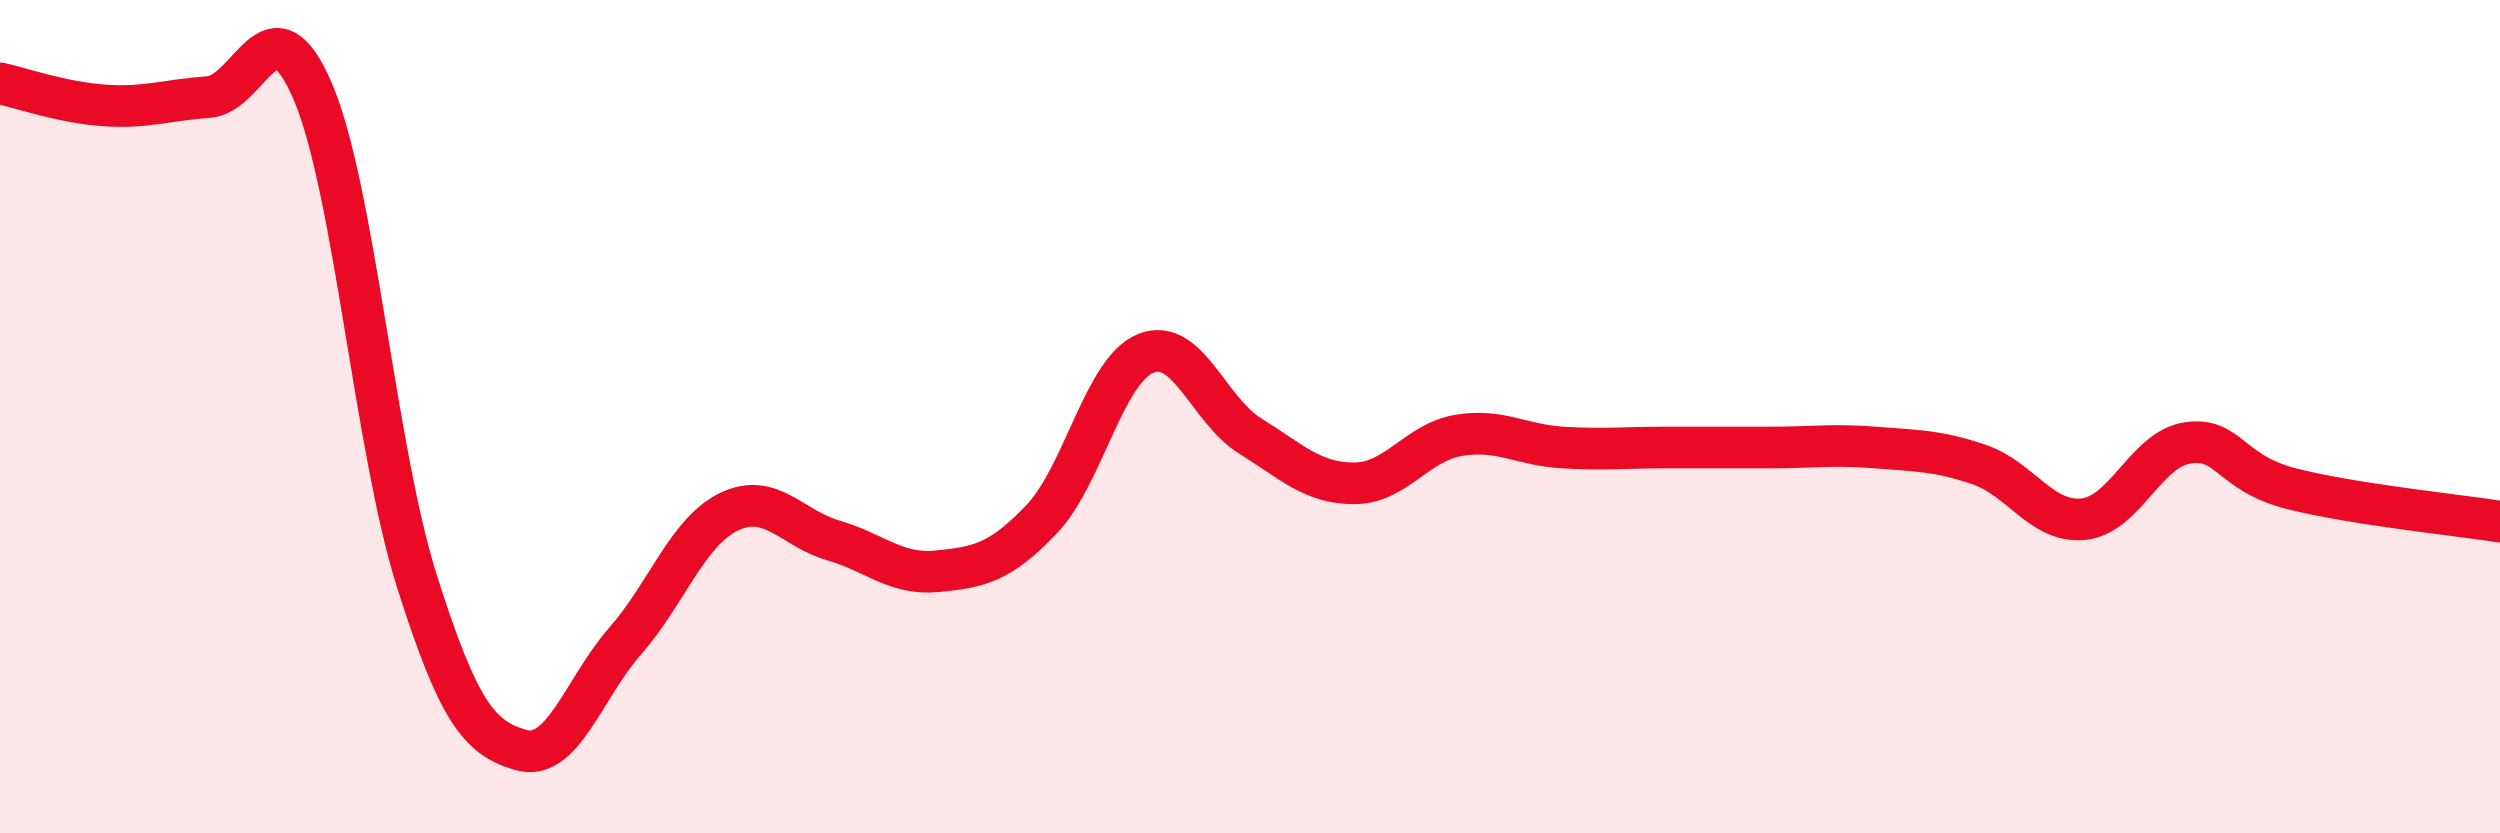
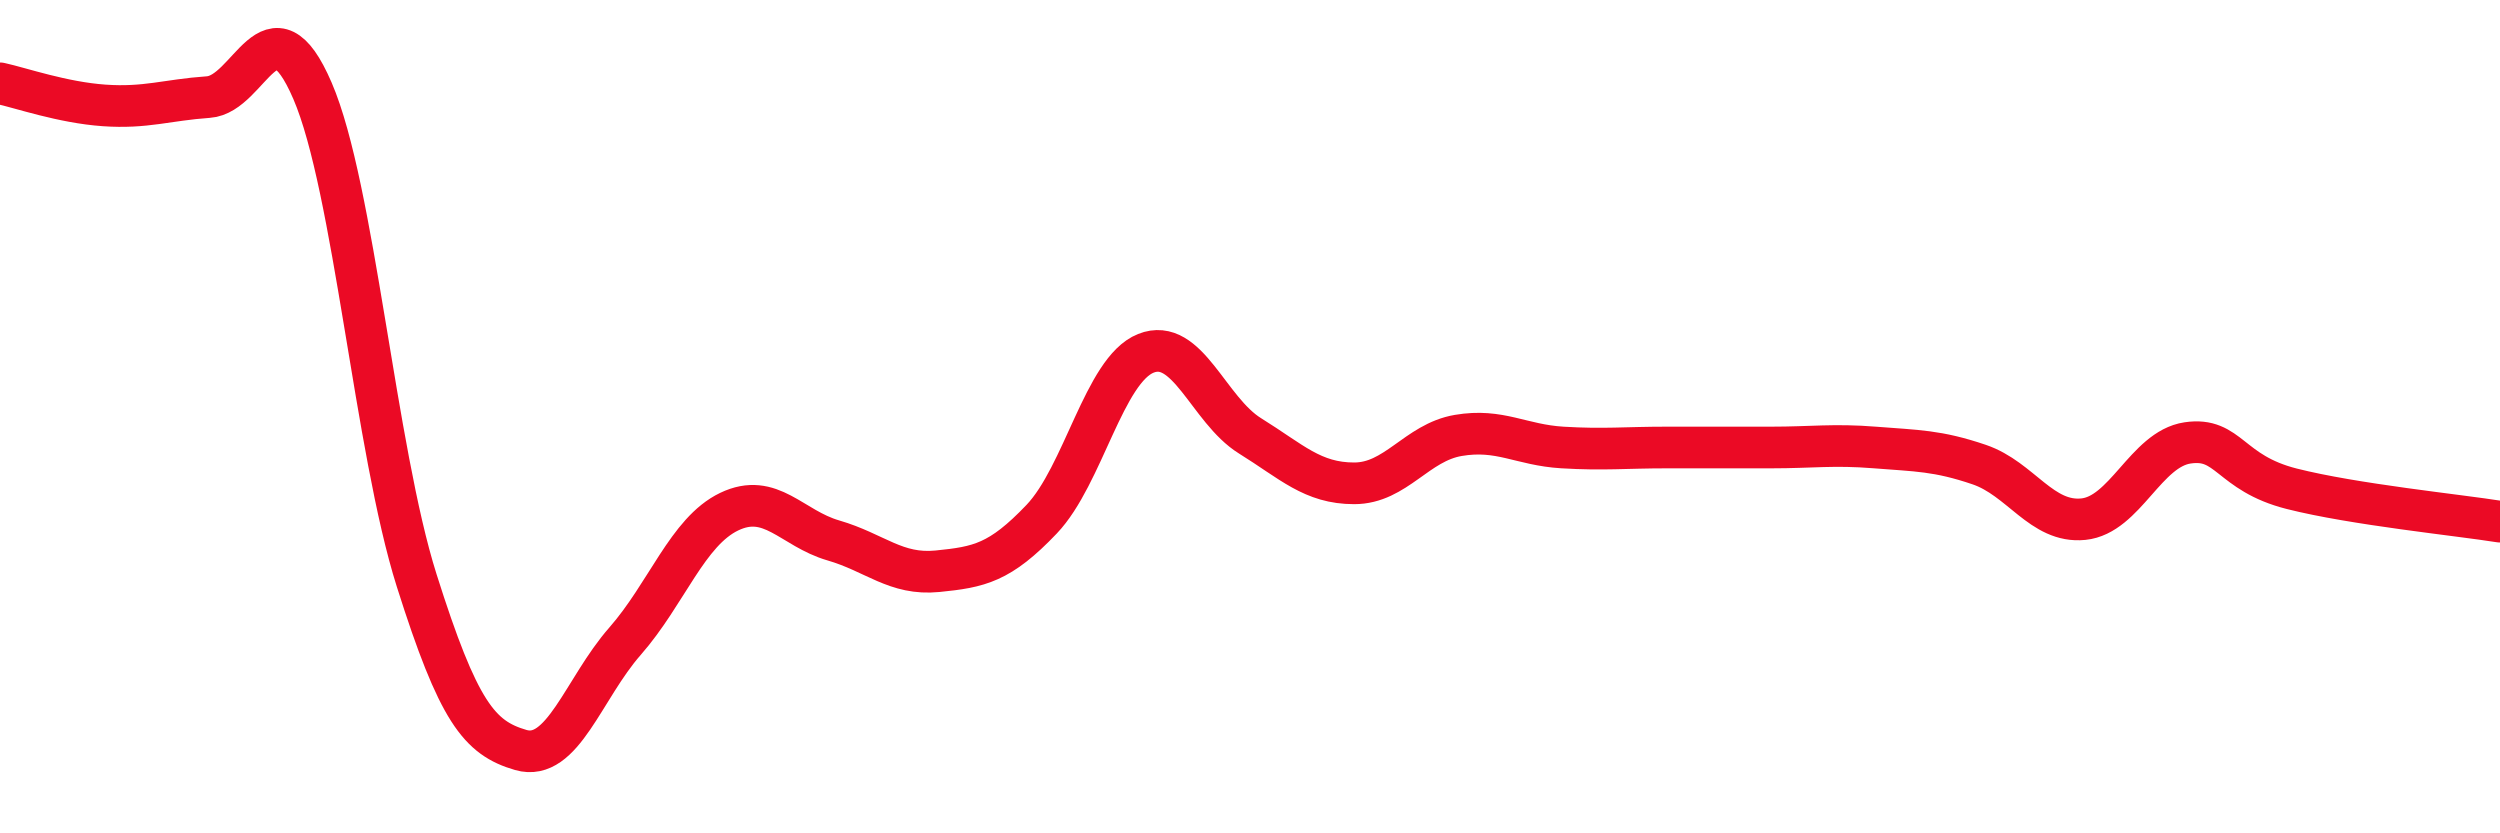
<svg xmlns="http://www.w3.org/2000/svg" width="60" height="20" viewBox="0 0 60 20">
-   <path d="M 0,2 C 0.5,2.11 1.5,2.46 2.5,2.53 C 3.5,2.6 4,2.4 5,2.33 C 6,2.26 6.5,-0.14 7.5,2.18 C 8.5,4.5 9,10.77 10,13.93 C 11,17.09 11.5,17.71 12.5,18 C 13.5,18.29 14,16.53 15,15.39 C 16,14.25 16.5,12.76 17.5,12.28 C 18.5,11.8 19,12.68 20,12.97 C 21,13.26 21.5,13.81 22.5,13.71 C 23.5,13.61 24,13.51 25,12.46 C 26,11.41 26.5,8.88 27.5,8.48 C 28.5,8.08 29,9.84 30,10.46 C 31,11.08 31.5,11.6 32.5,11.6 C 33.5,11.6 34,10.62 35,10.45 C 36,10.28 36.5,10.68 37.5,10.74 C 38.5,10.8 39,10.74 40,10.74 C 41,10.74 41.5,10.74 42.5,10.74 C 43.5,10.74 44,10.66 45,10.74 C 46,10.82 46.5,10.81 47.5,11.15 C 48.5,11.49 49,12.56 50,12.46 C 51,12.36 51.5,10.78 52.5,10.63 C 53.5,10.48 53.5,11.35 55,11.73 C 56.5,12.11 59,12.36 60,12.52L60 20L0 20Z" fill="#EB0A25" opacity="0.1" stroke-linecap="round" stroke-linejoin="round" />
  <path d="M 0,2 C 0.5,2.11 1.5,2.46 2.5,2.53 C 3.5,2.6 4,2.4 5,2.33 C 6,2.26 6.5,-0.14 7.5,2.18 C 8.5,4.5 9,10.77 10,13.93 C 11,17.09 11.5,17.71 12.5,18 C 13.5,18.29 14,16.53 15,15.39 C 16,14.25 16.5,12.76 17.5,12.28 C 18.5,11.8 19,12.68 20,12.97 C 21,13.26 21.5,13.81 22.5,13.71 C 23.5,13.61 24,13.51 25,12.46 C 26,11.41 26.5,8.88 27.5,8.48 C 28.5,8.08 29,9.84 30,10.46 C 31,11.08 31.5,11.6 32.5,11.6 C 33.5,11.6 34,10.62 35,10.45 C 36,10.28 36.5,10.68 37.5,10.74 C 38.5,10.8 39,10.74 40,10.74 C 41,10.74 41.5,10.74 42.5,10.74 C 43.5,10.74 44,10.66 45,10.74 C 46,10.82 46.5,10.81 47.5,11.15 C 48.5,11.49 49,12.56 50,12.46 C 51,12.36 51.5,10.78 52.5,10.63 C 53.5,10.48 53.5,11.35 55,11.73 C 56.5,12.11 59,12.36 60,12.52" stroke="#EB0A25" stroke-width="1" fill="none" stroke-linecap="round" stroke-linejoin="round" />
</svg>